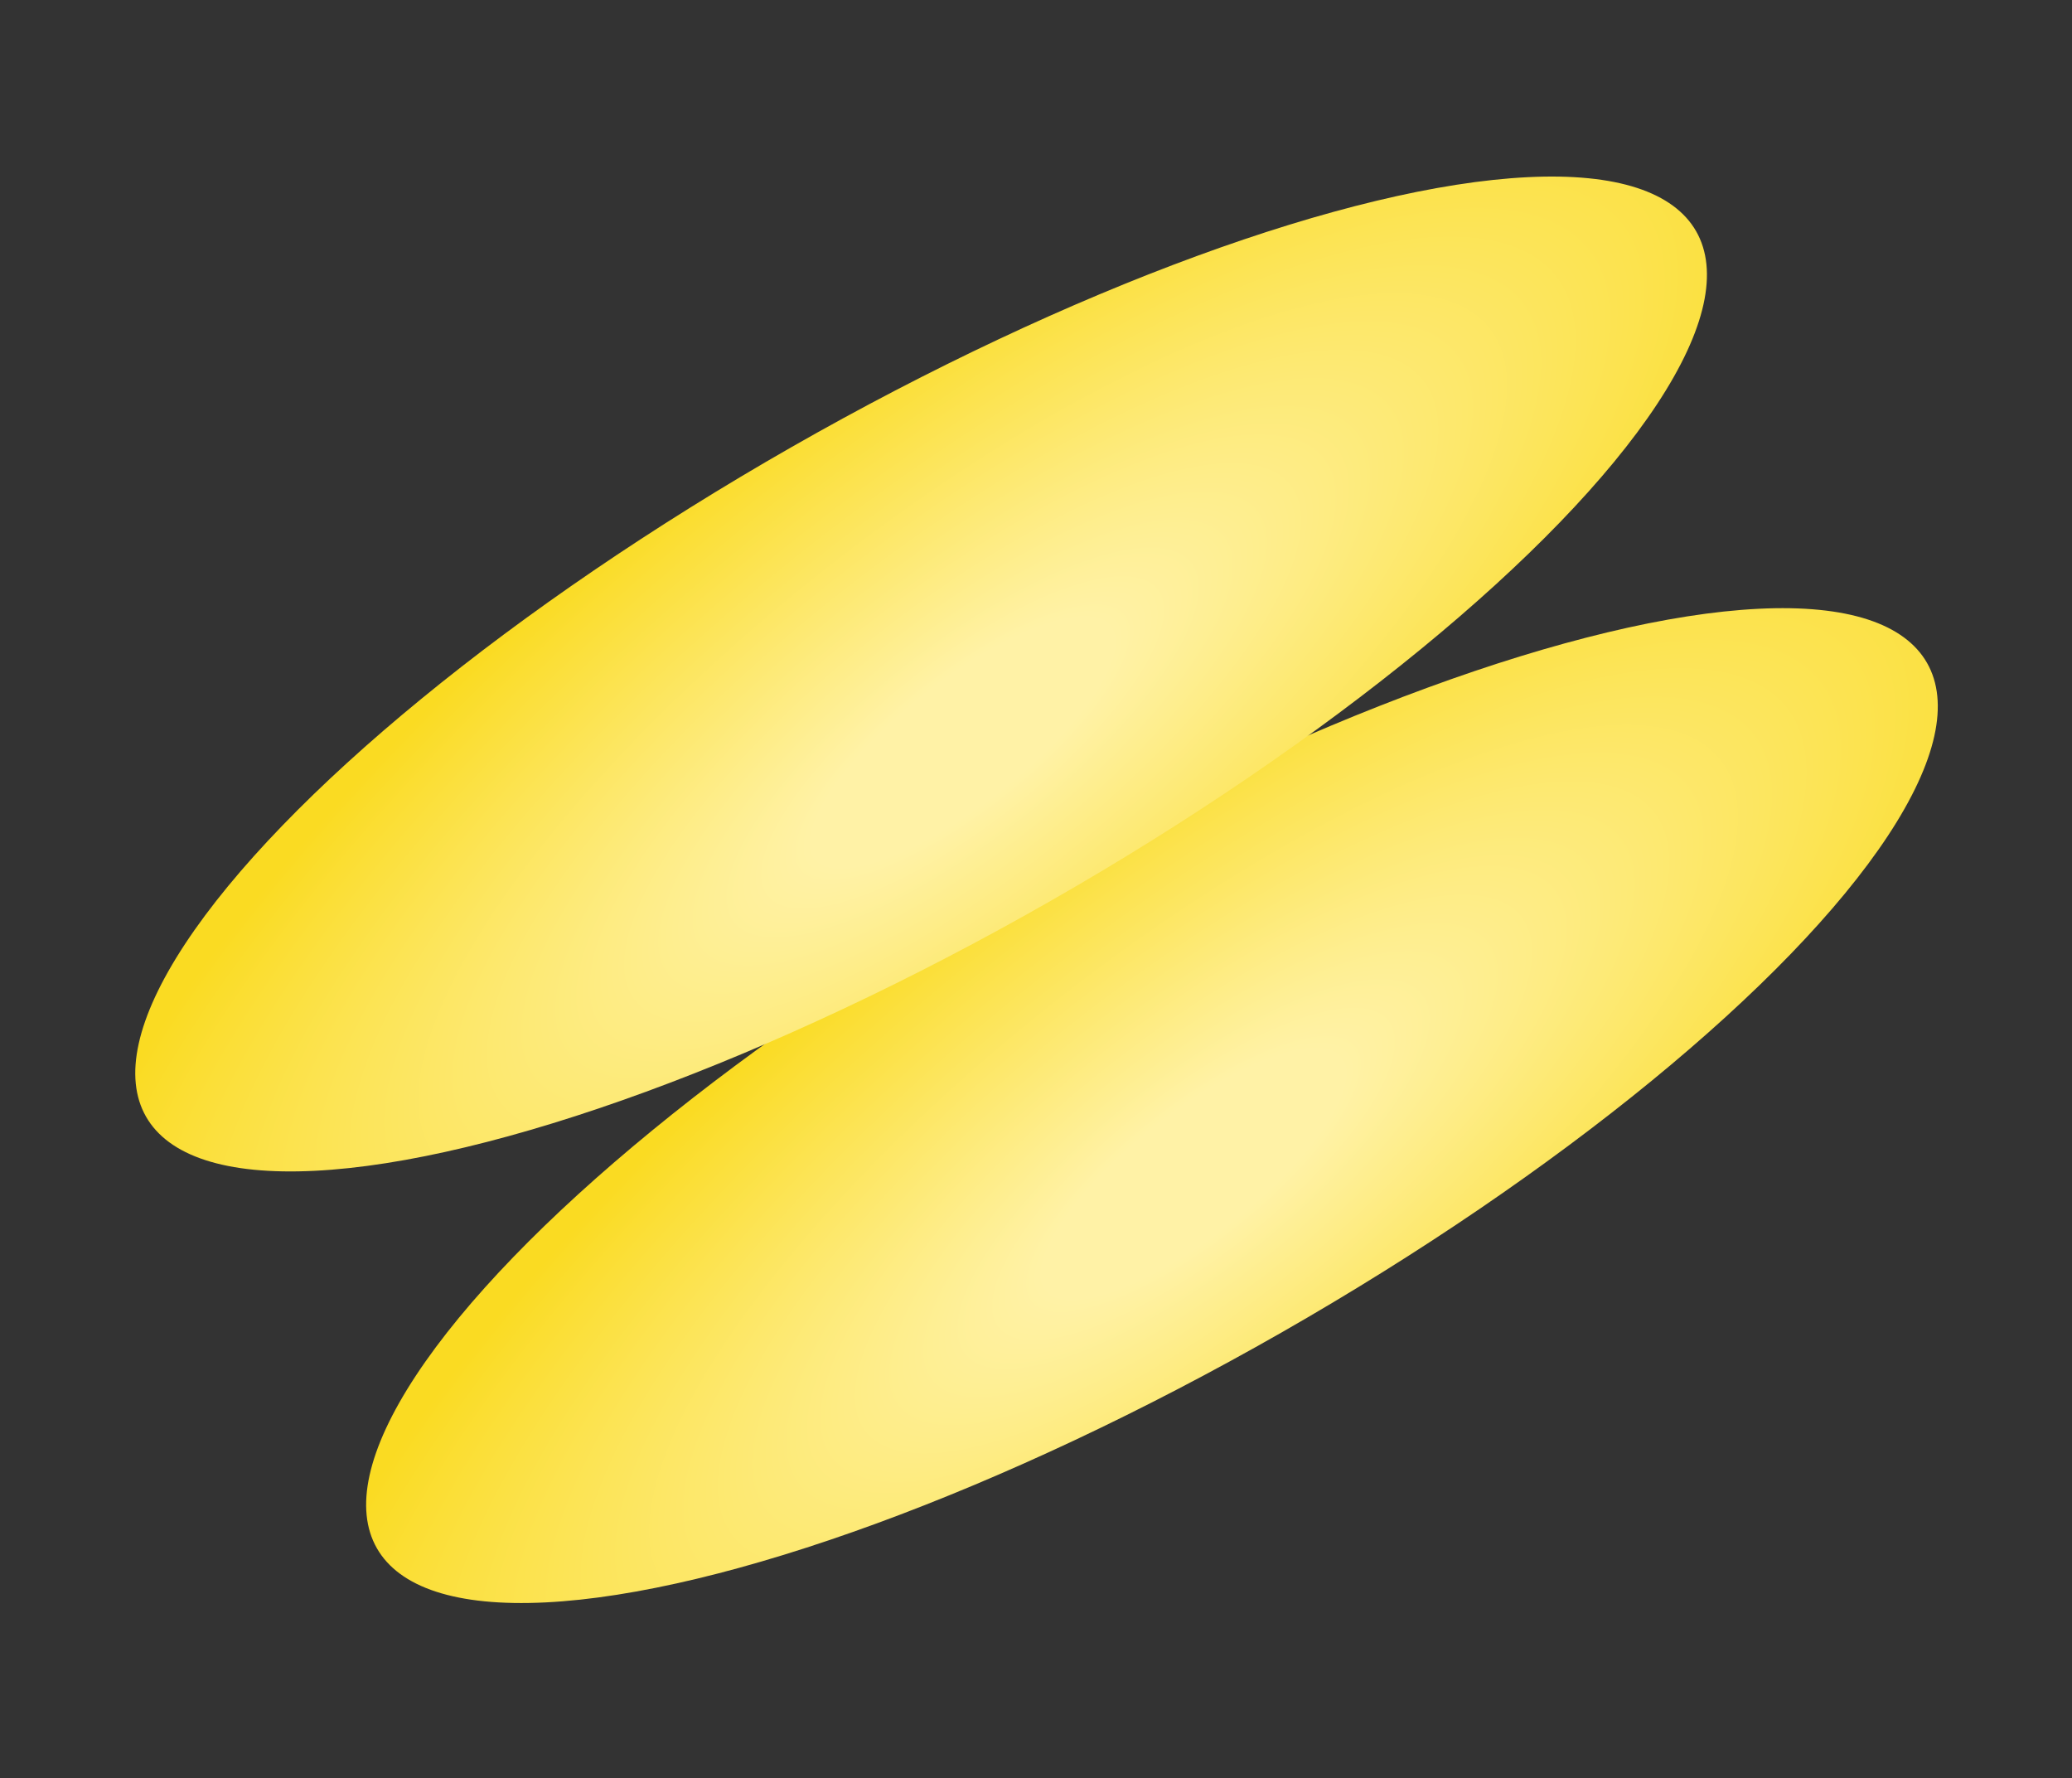
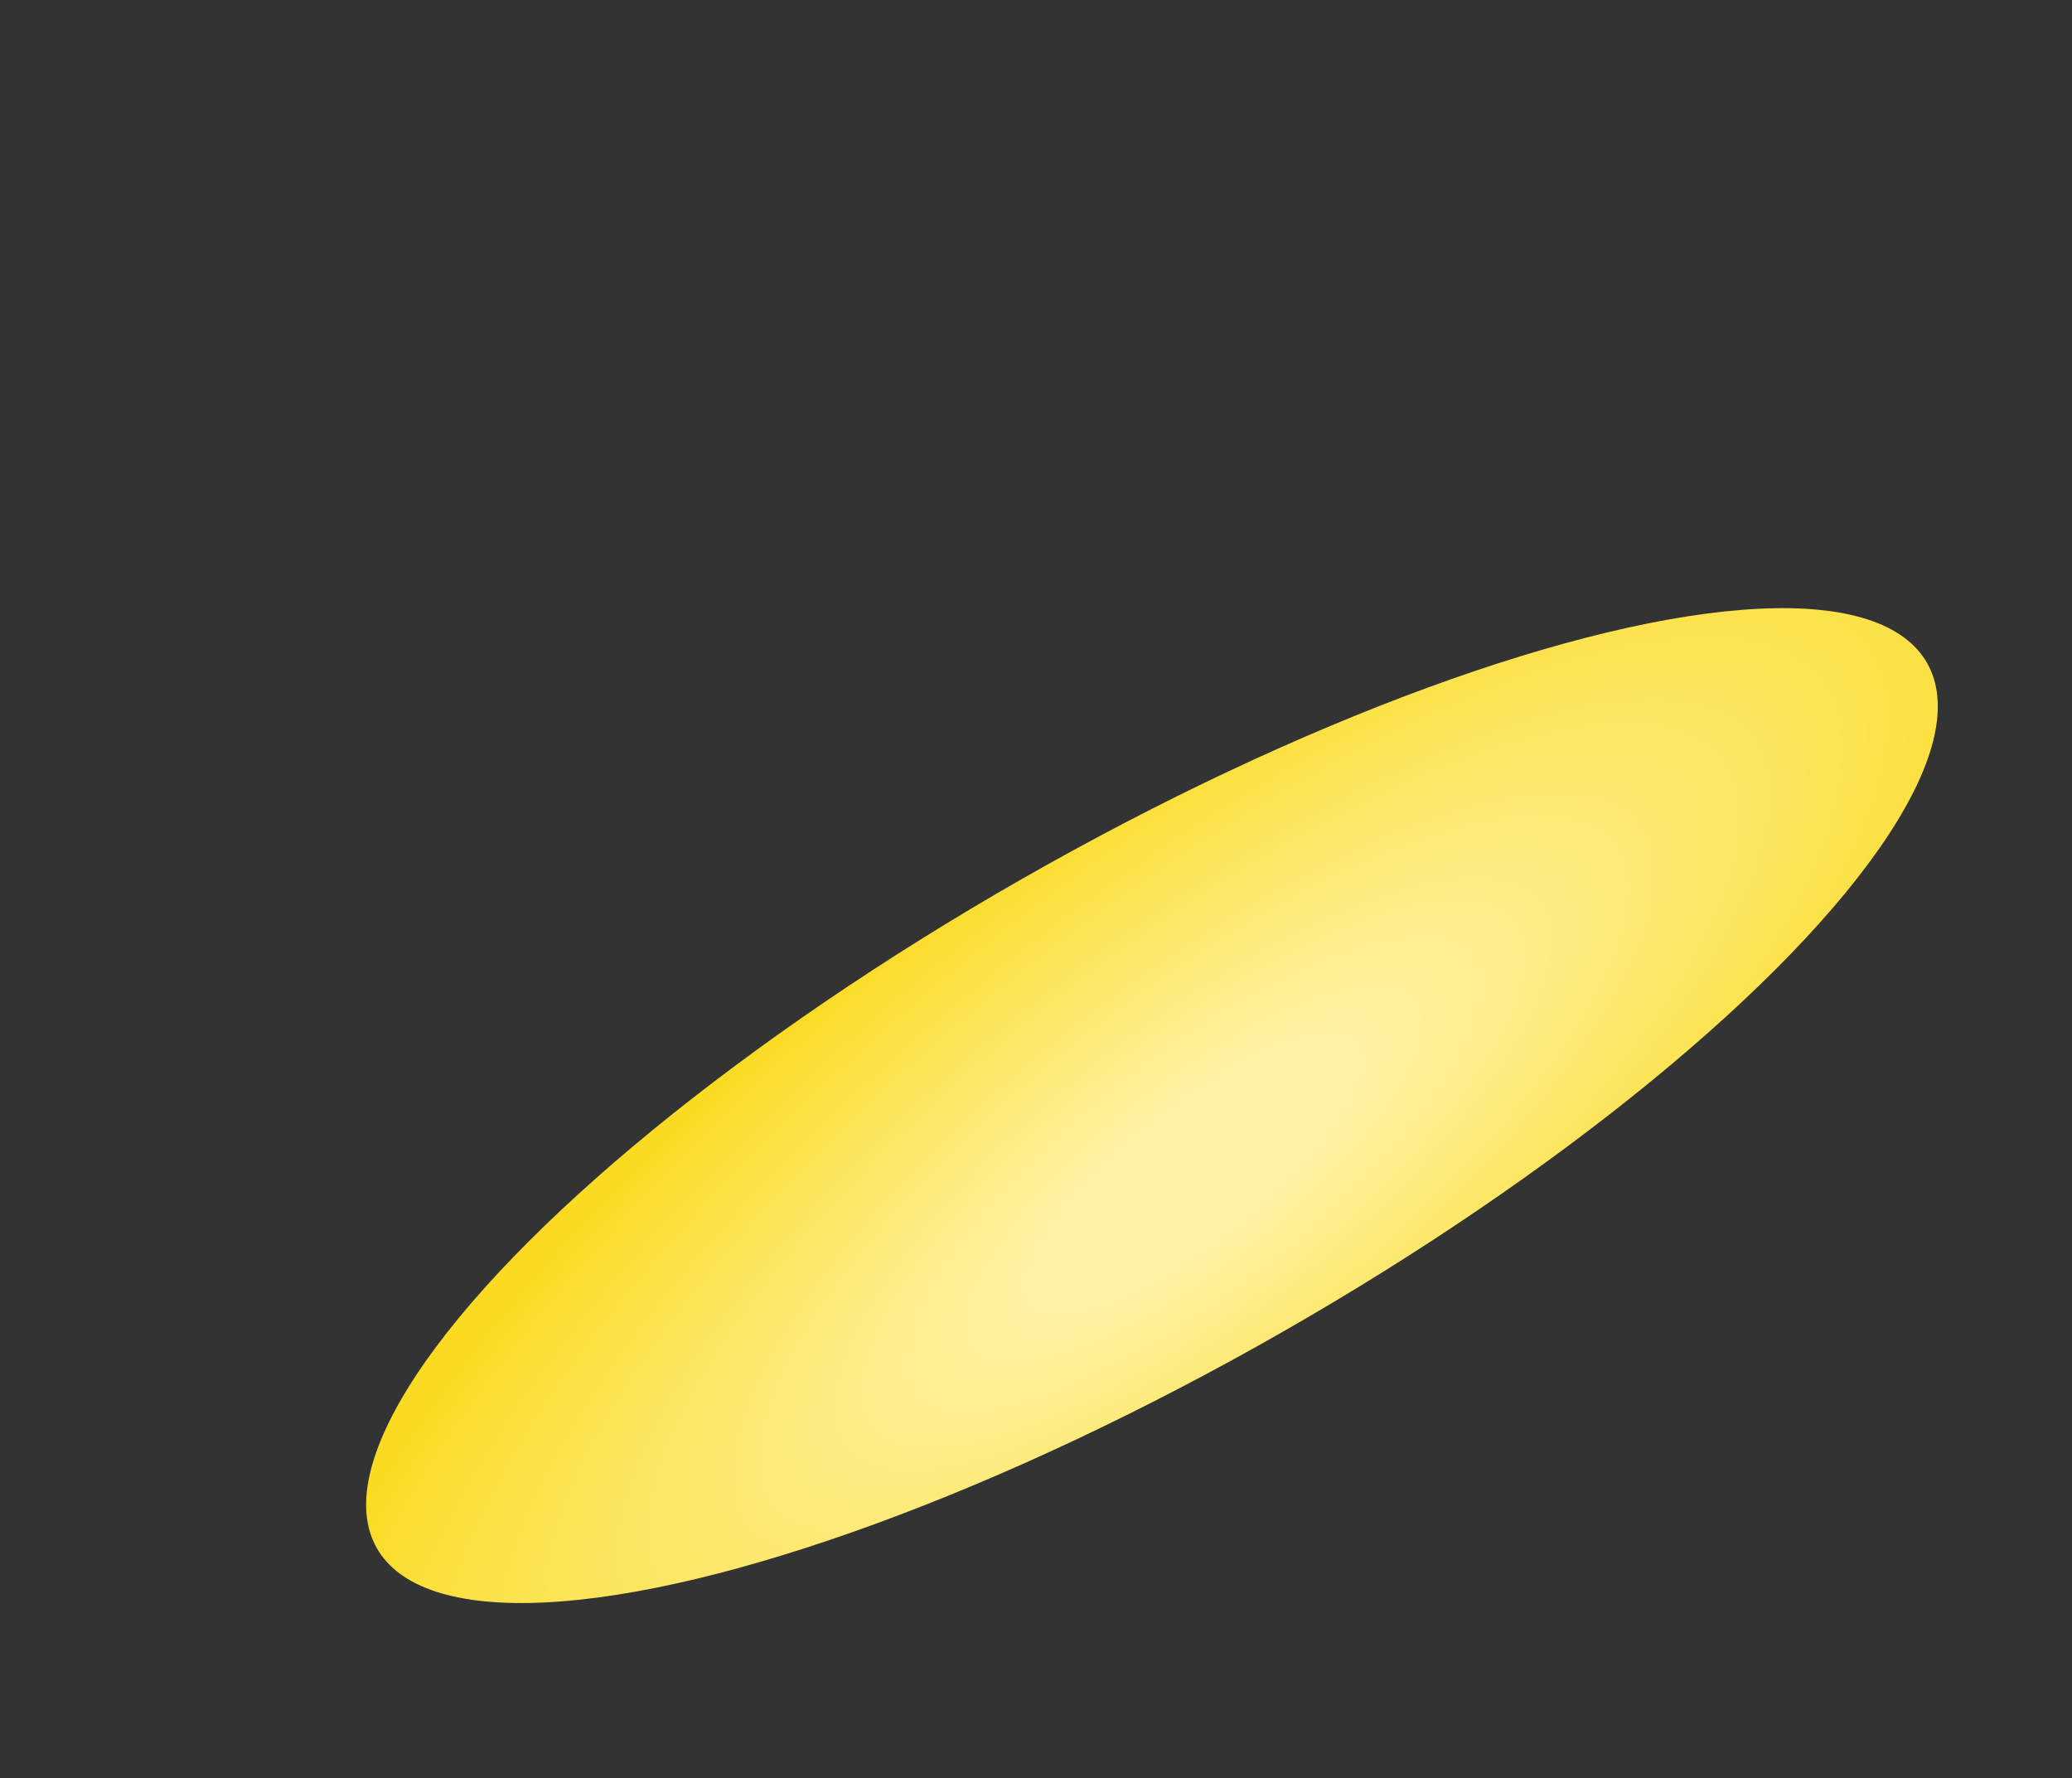
<svg xmlns="http://www.w3.org/2000/svg" width="155" height="133" viewBox="0 0 155 133" fill="none">
  <rect x="0" y="0" width="155" height="133" fill="#333333" stroke="none" />
  <ellipse cx="86.175" cy="82.696" rx="19.544" ry="66.769" transform="rotate(-119.729 86.175 82.696)" fill="url(#paint0_radial_234_273)" />
-   <ellipse cx="68.905" cy="50.413" rx="19.544" ry="66.769" transform="rotate(-119.729 68.905 50.413)" fill="url(#paint1_radial_234_273)" />
  <defs>
    <radialGradient id="paint0_radial_234_273" cx="0" cy="0" r="1" gradientUnits="userSpaceOnUse" gradientTransform="translate(80.216 82.865) rotate(81.555) scale(85.957 28.395)">
      <stop offset="0.16" stop-color="#FFF2A6" />
      <stop offset="1" stop-color="#FADB22" />
    </radialGradient>
    <radialGradient id="paint1_radial_234_273" cx="0" cy="0" r="1" gradientUnits="userSpaceOnUse" gradientTransform="translate(62.945 50.582) rotate(81.555) scale(85.957 28.395)">
      <stop offset="0.16" stop-color="#FFF2A6" />
      <stop offset="1" stop-color="#FADB22" />
    </radialGradient>
  </defs>
</svg>